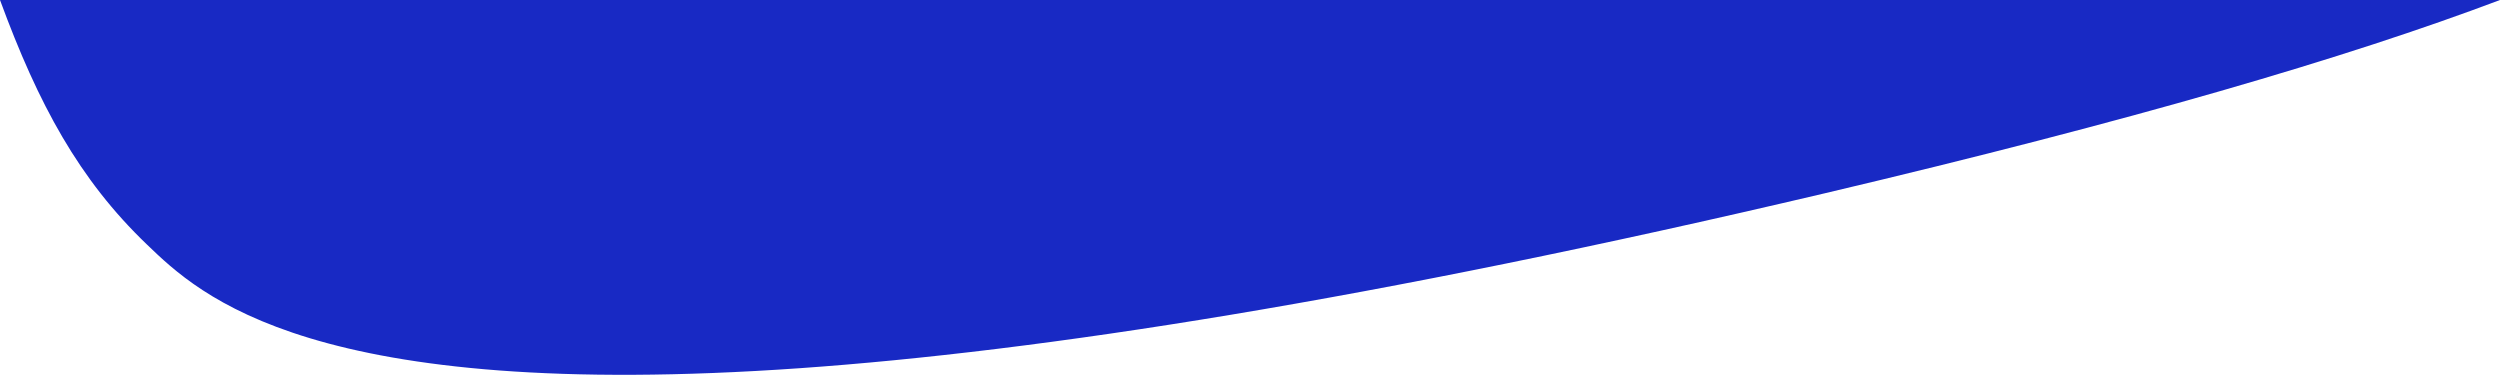
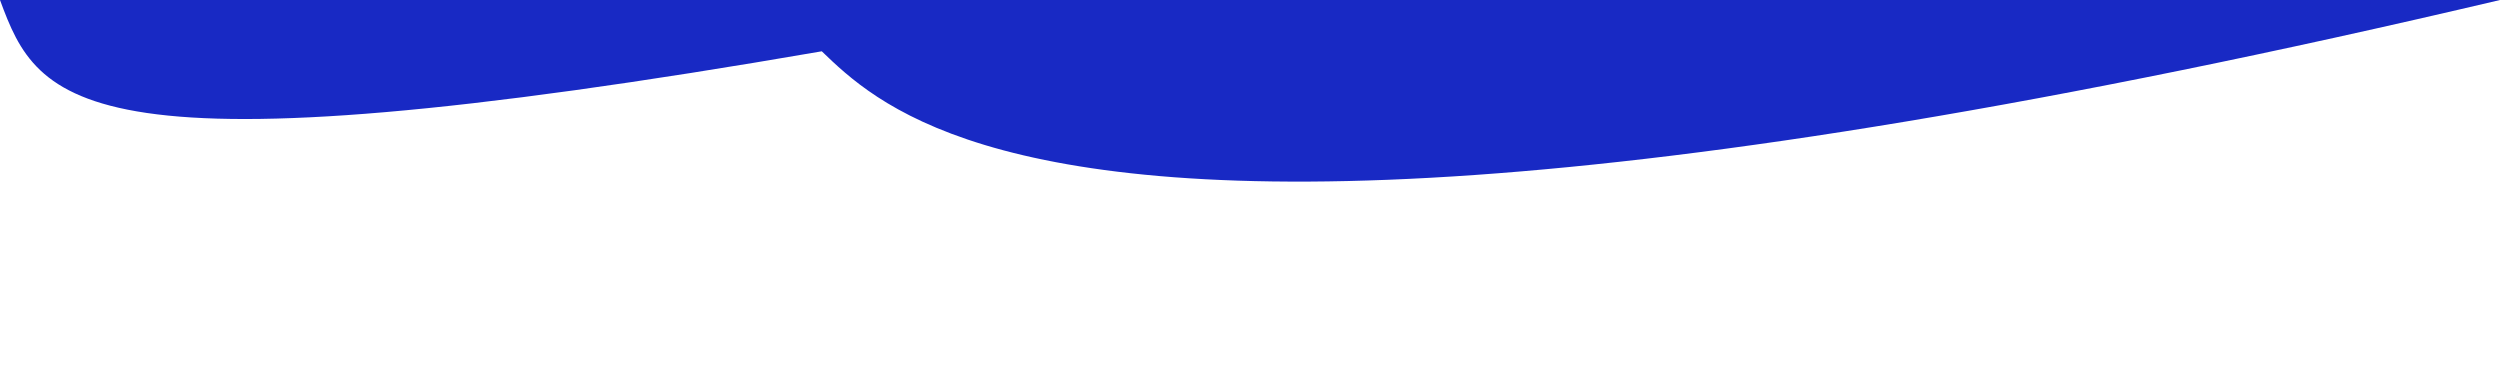
<svg xmlns="http://www.w3.org/2000/svg" version="1.1" id="Calque_2_00000016764459205959306050000014300828095744610444_" x="0px" y="0px" viewBox="0 0 1398.8 209.7" style="enable-background:new 0 0 1398.8 209.7;" xml:space="preserve">
  <style type="text/css">
	.st0{fill:#1829C4;}
</style>
-   <path class="st0" d="M1398.8,0c-85.6,32.3-205.7,67.5-377.6,108.1c-255.5,60.2-439.8,88.5-573.5,97.9  c-273.5,19.2-336-40.8-365.5-69.2C44.3,100.5,21.5,58.5,0,0H1398.8z" />
+   <path class="st0" d="M1398.8,0c-255.5,60.2-439.8,88.5-573.5,97.9  c-273.5,19.2-336-40.8-365.5-69.2C44.3,100.5,21.5,58.5,0,0H1398.8z" />
</svg>